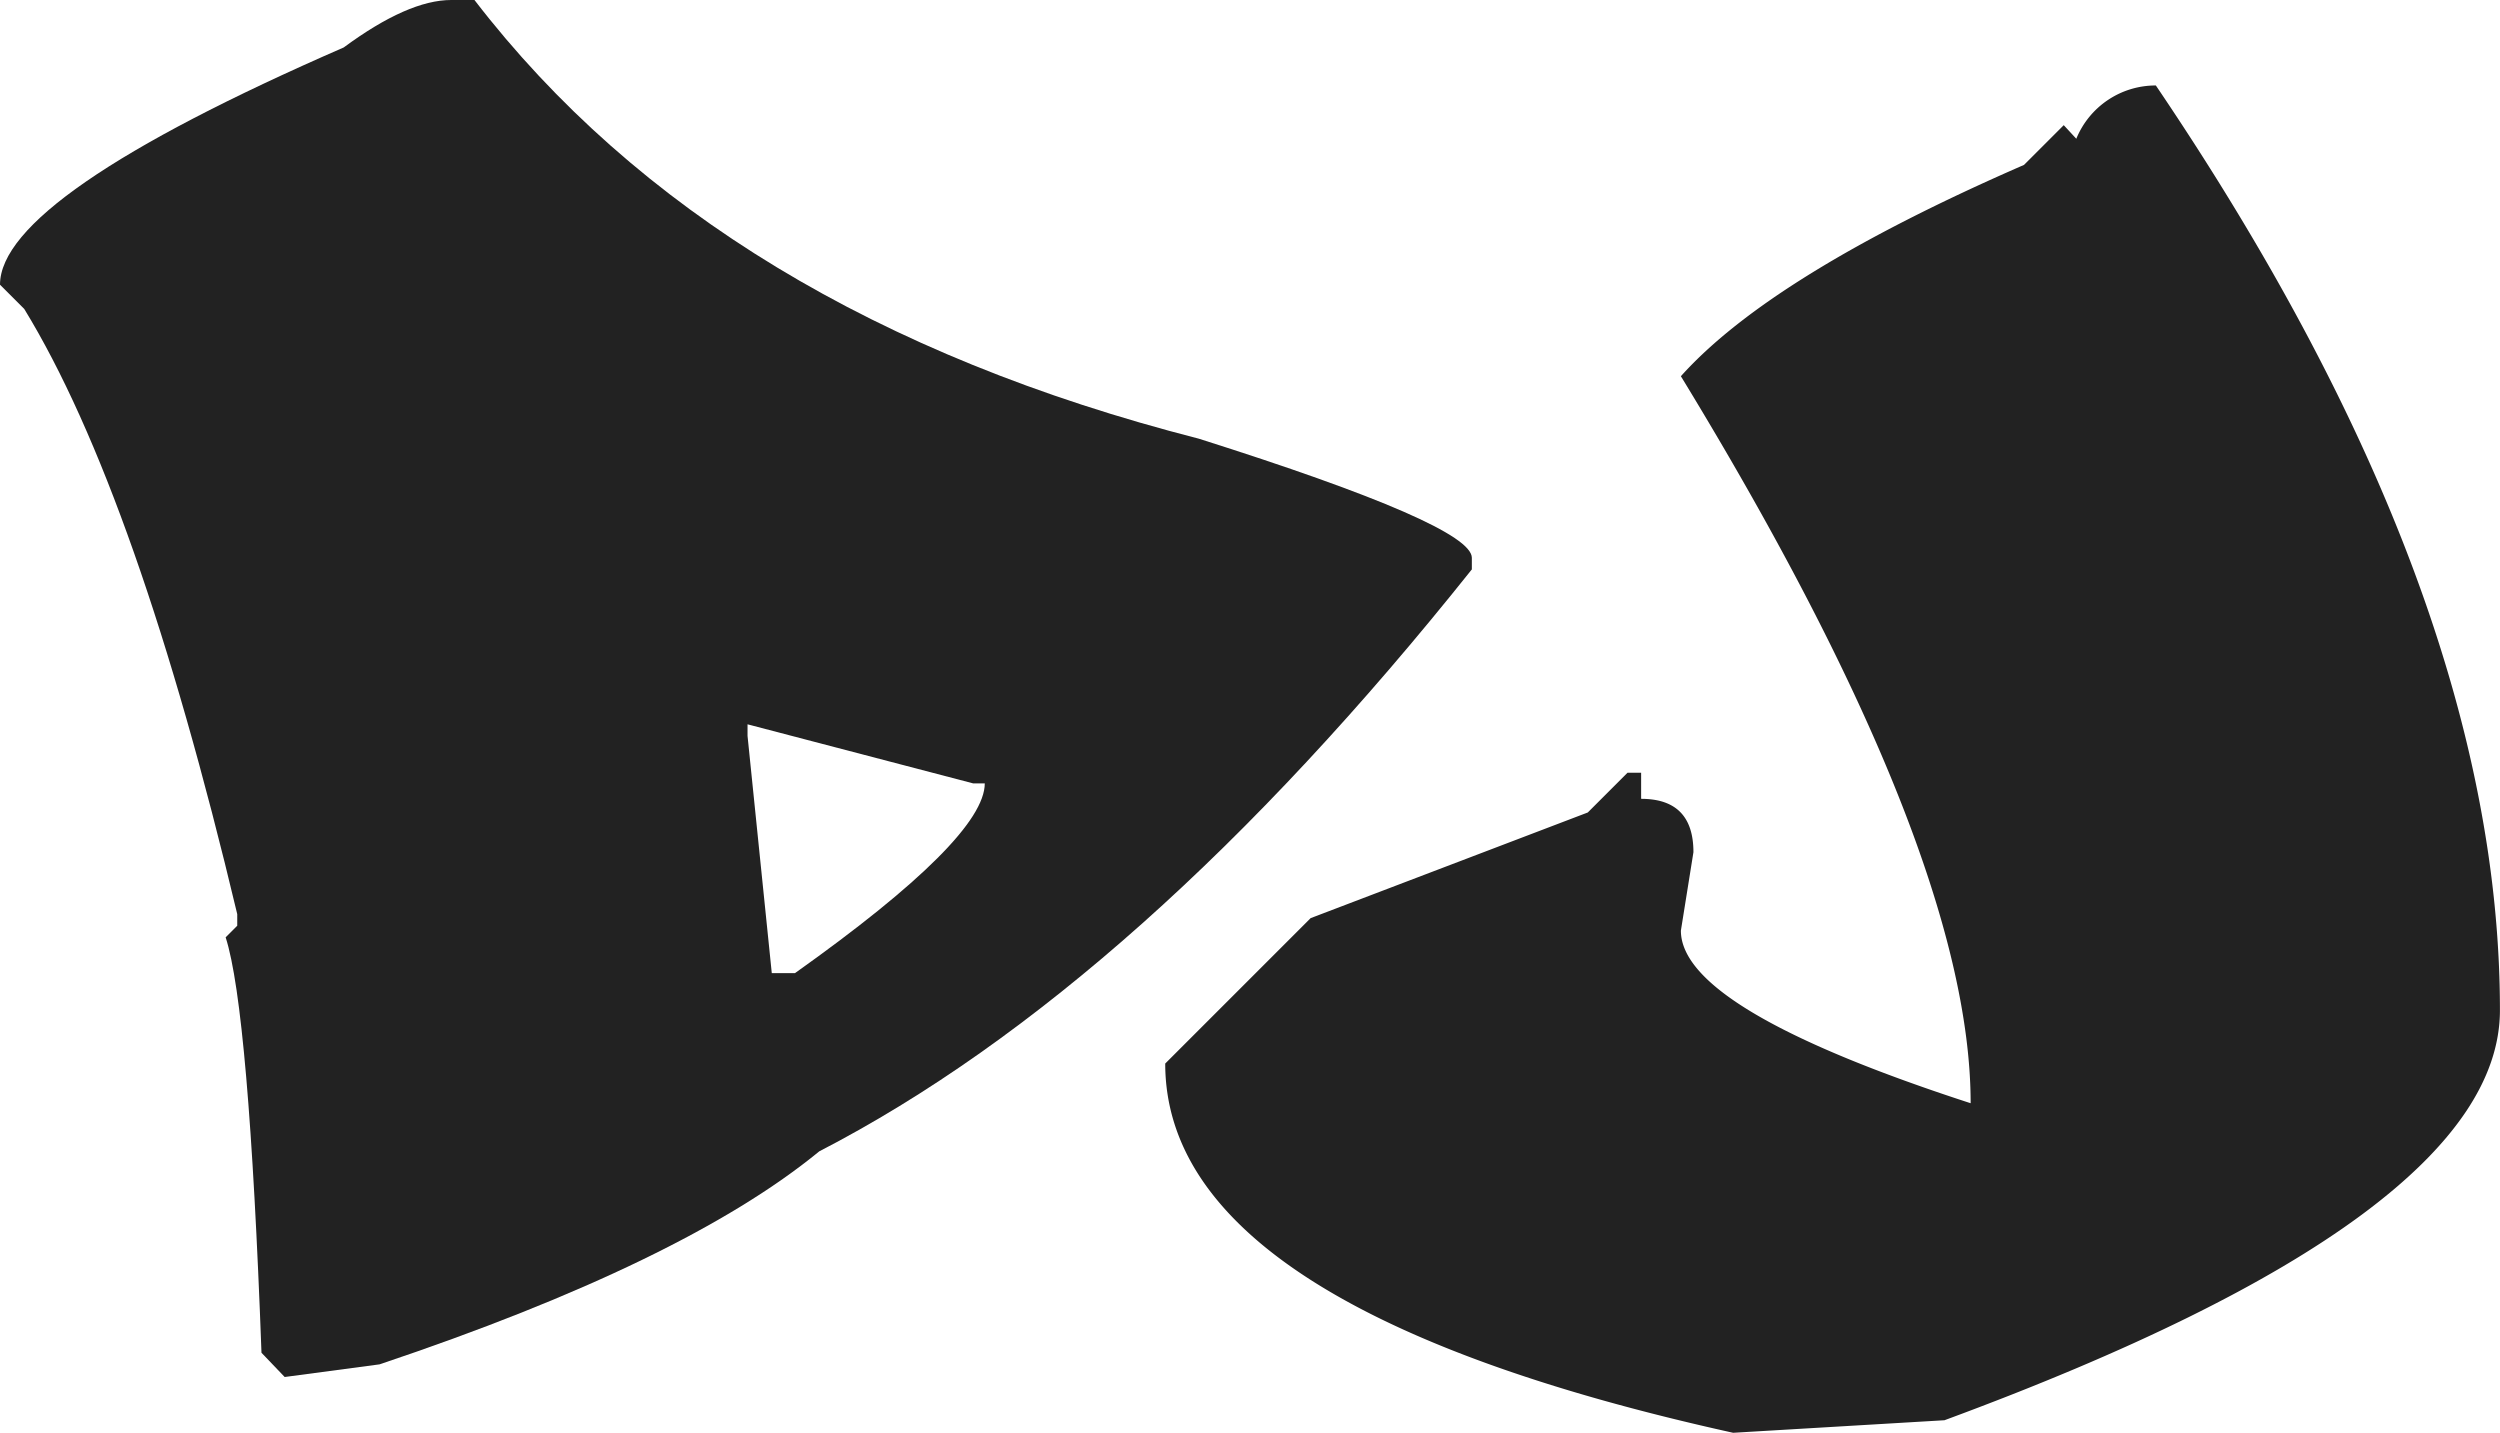
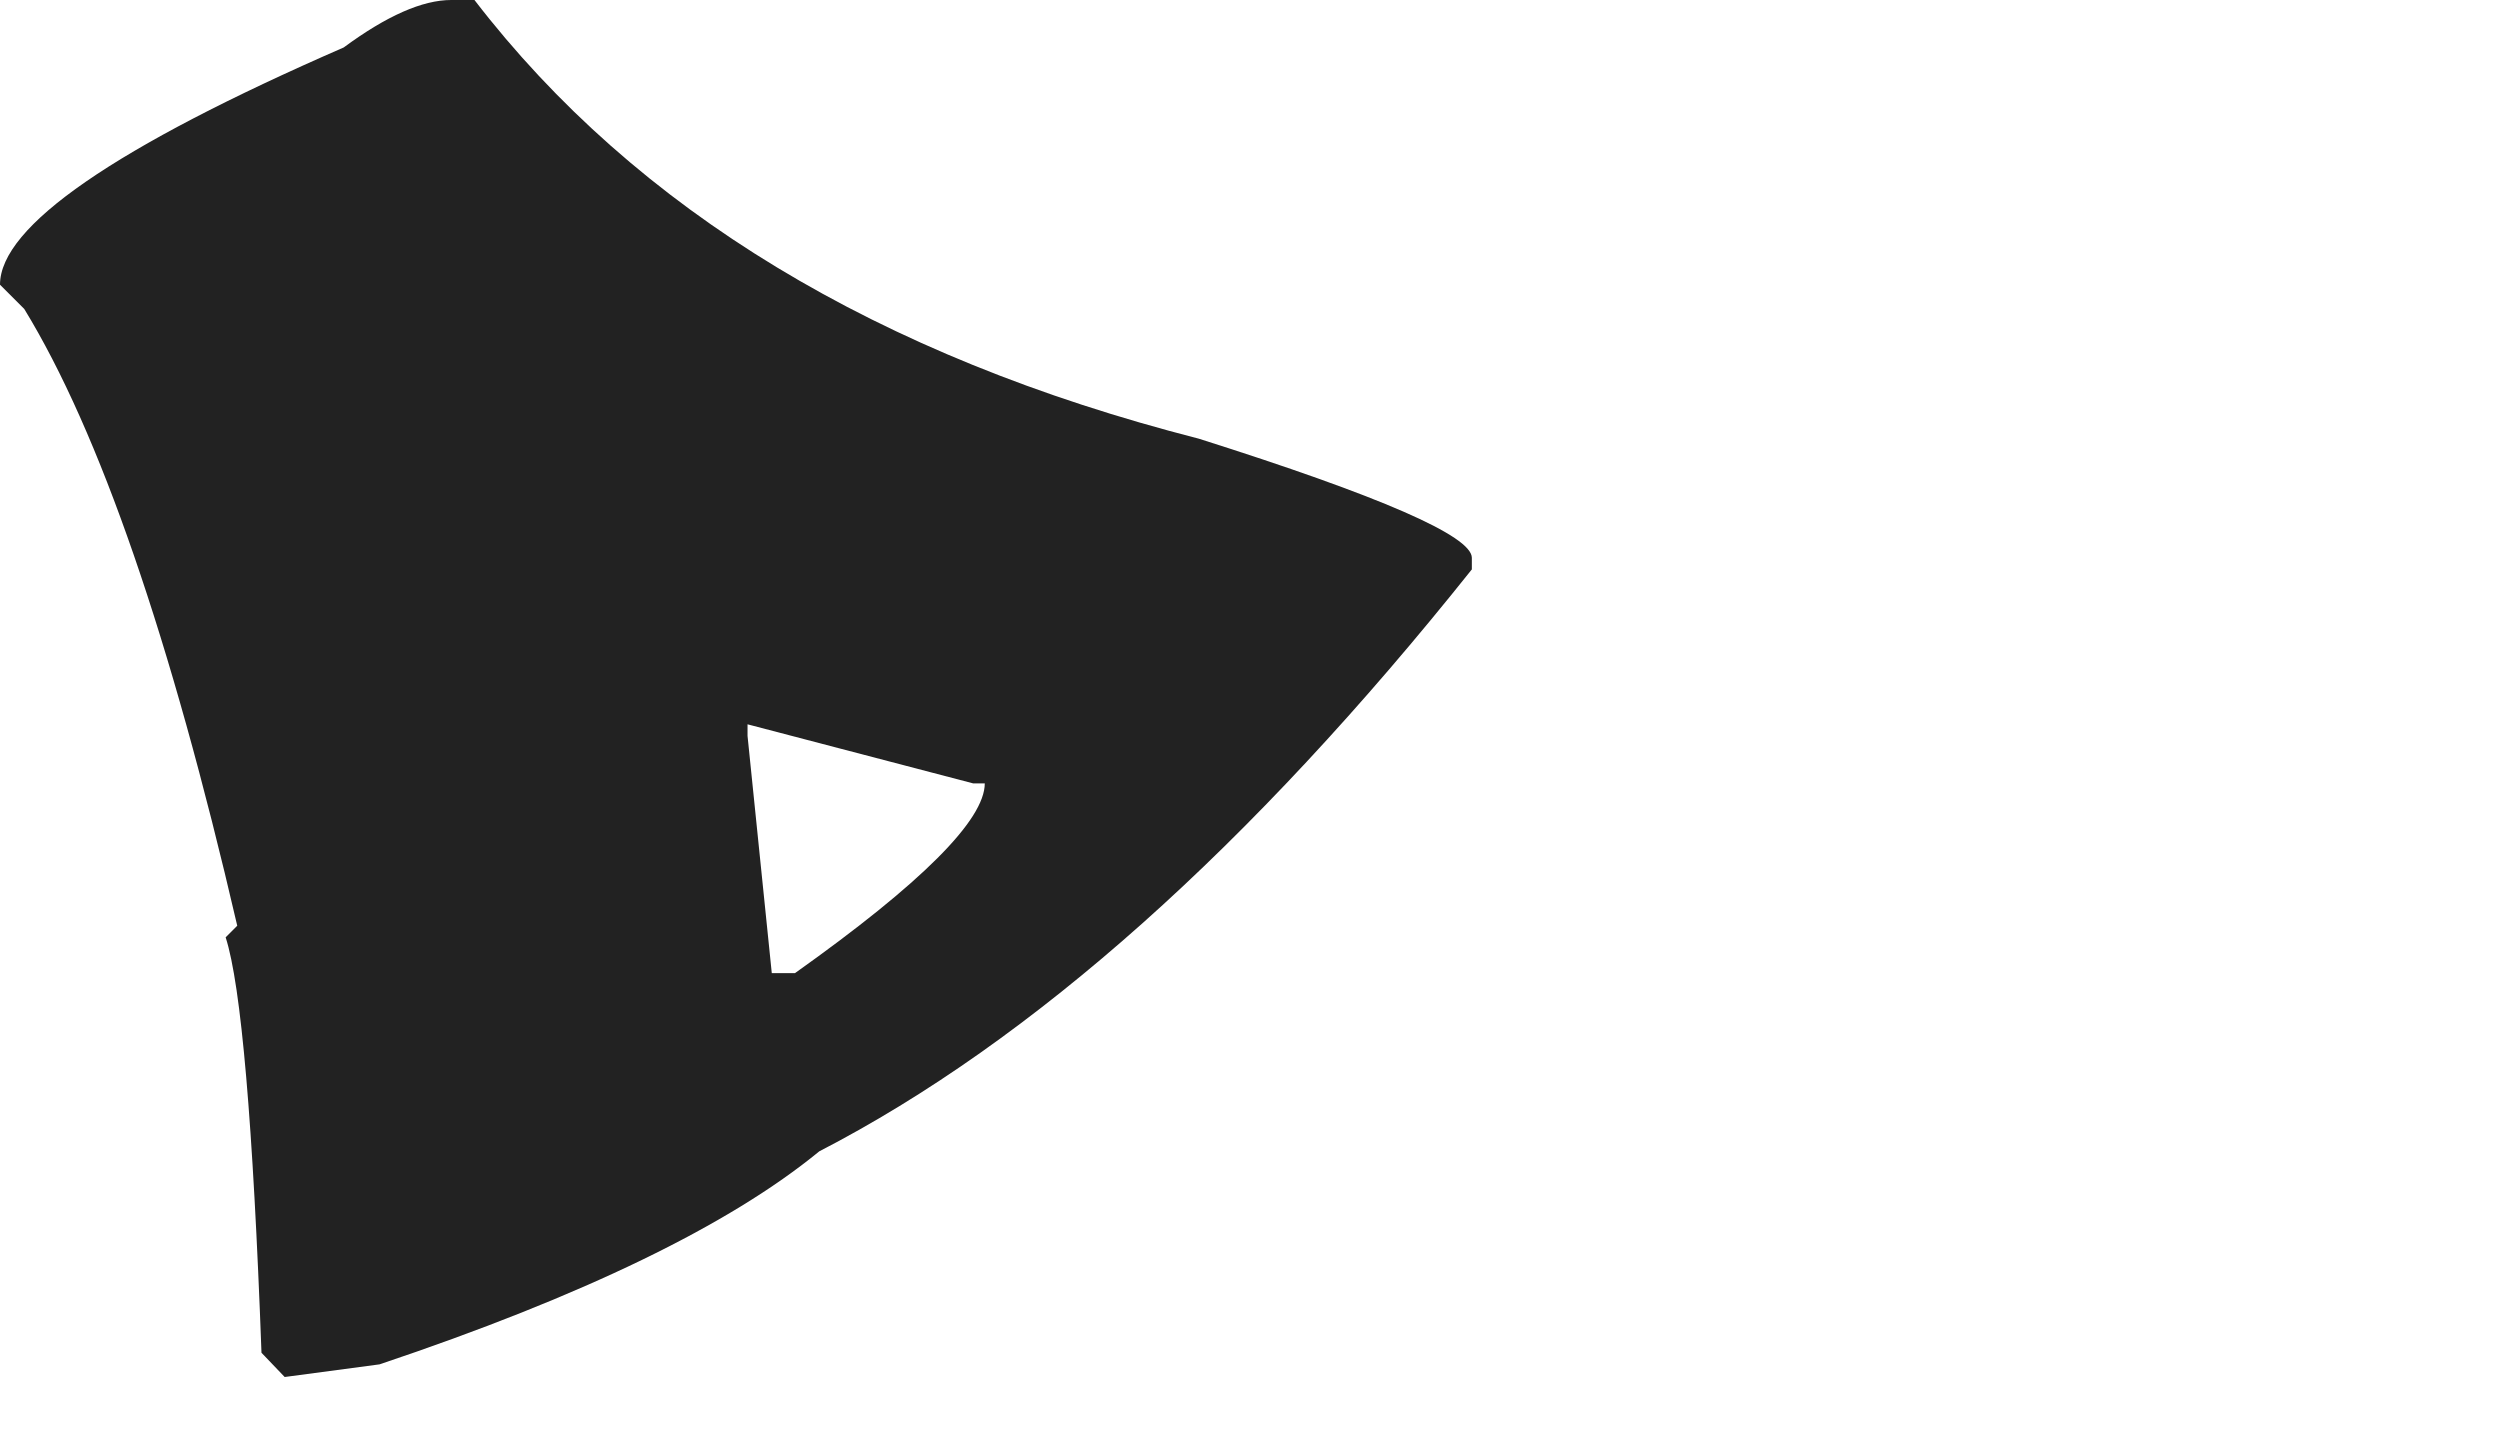
<svg xmlns="http://www.w3.org/2000/svg" width="147.037" height="84.269">
  <g data-name="グループ 251" fill="#222">
-     <path data-name="パス 953" d="M26.541 0h1.364q14.263 18.542 42.6 25.8 16.061 5.085 16.061 7.007v.682Q67.035 57.981 48.183 67.717q-7.937 6.512-25.859 12.527l-5.581.744-1.364-1.426q-.744-20.216-2.108-24.433l.682-.682v-.682Q8.062 29.022 1.426 18.17L0 16.744q0-5.147 20.216-13.953Q24 0 26.541 0zm17.425 42.6v.682l1.426 13.953h1.364q11.163-7.935 11.163-11.16h-.682z" />
-     <path data-name="パス 954" d="M126.796 5.027q20.237 29.901 20.237 54.387 0 12.059-32.669 24.117l-12.428.738q-33.403-7.386-33.403-21.717L77.085 54l16.3-6.214 2.338-2.338h.8v1.535q3.076 0 3.076 3.138l-.738 4.614q0 4.614 17.042 10.151 0-14.827-17.042-42.759 5.353-5.968 20.18-12.428l2.338-2.338.738.8a5.045 5.045 0 014.679-3.134z" />
+     <path data-name="パス 953" d="M26.541 0h1.364q14.263 18.542 42.6 25.8 16.061 5.085 16.061 7.007v.682Q67.035 57.981 48.183 67.717q-7.937 6.512-25.859 12.527l-5.581.744-1.364-1.426q-.744-20.216-2.108-24.433l.682-.682Q8.062 29.022 1.426 18.17L0 16.744q0-5.147 20.216-13.953Q24 0 26.541 0zm17.425 42.6v.682l1.426 13.953h1.364q11.163-7.935 11.163-11.16h-.682z" />
  </g>
</svg>